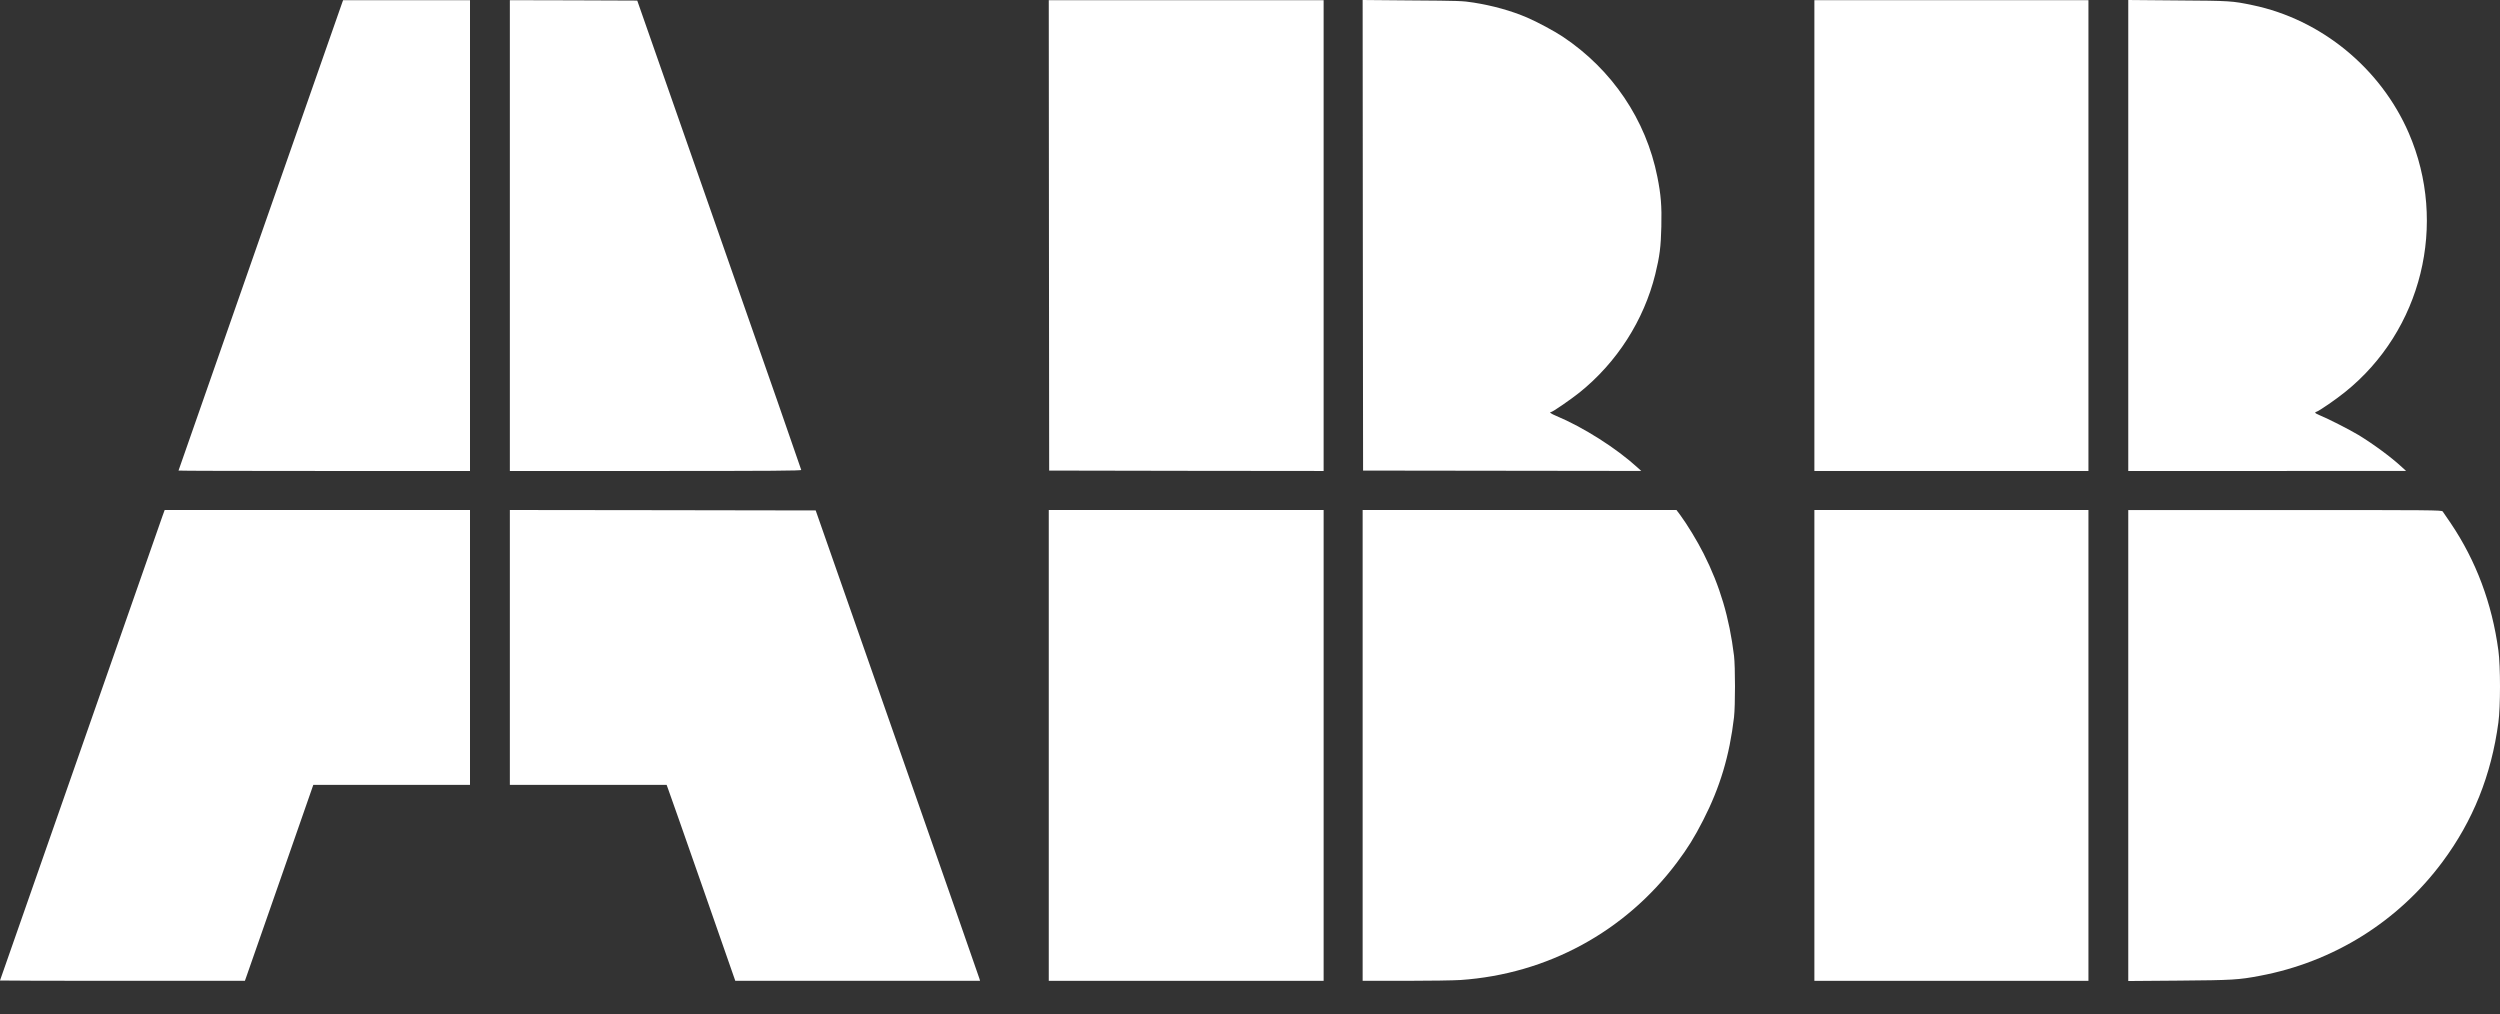
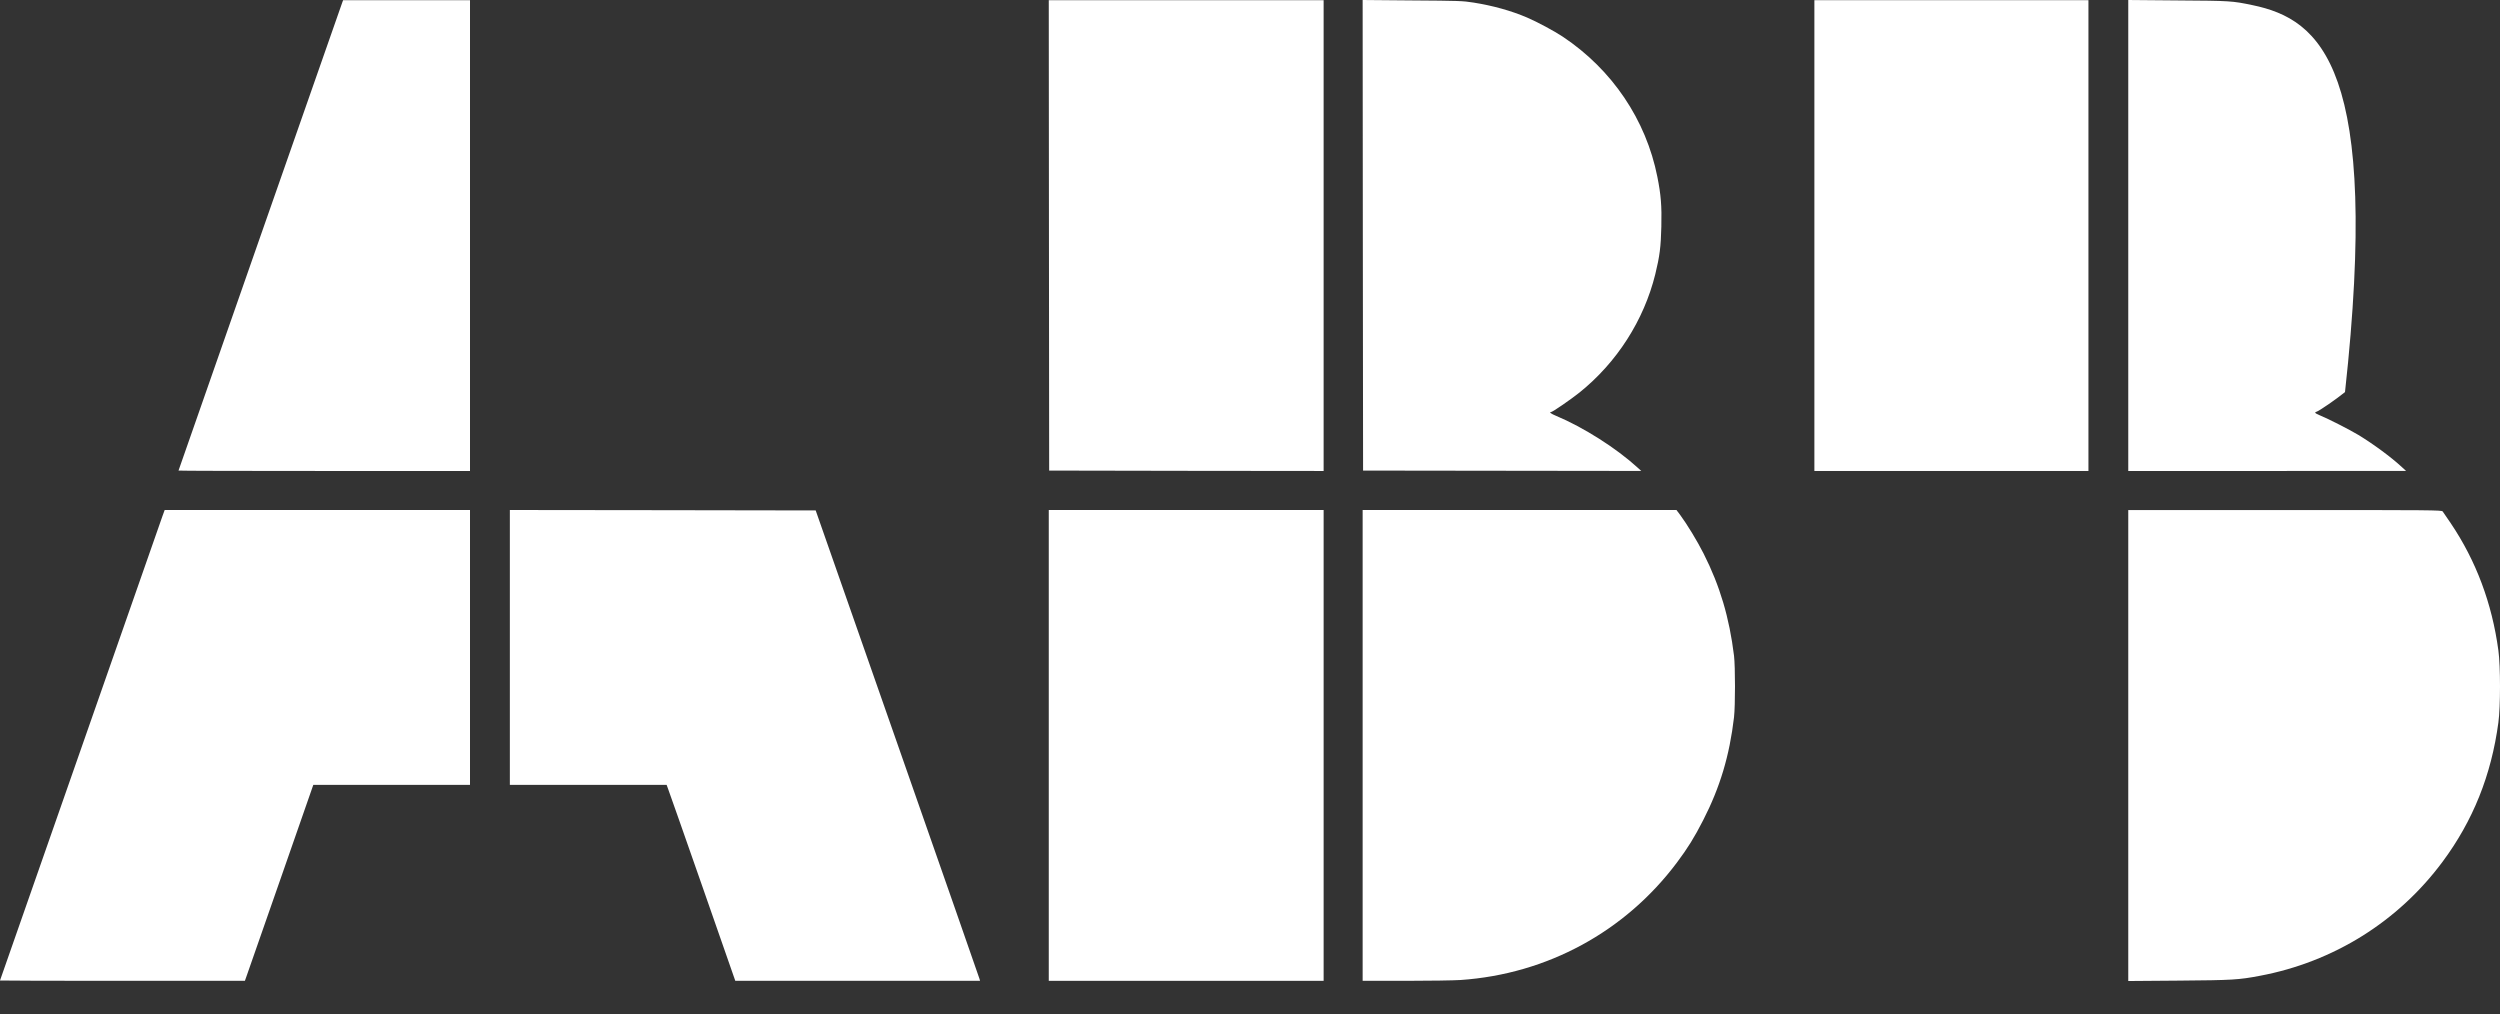
<svg xmlns="http://www.w3.org/2000/svg" width="69" height="28" viewBox="0 0 69 28" fill="none">
  <rect x="0" y="0" width="69" height="28" fill="#333333" stroke="none" />
  <path d="M9.447 0.067C9.326 0.408 4.927 12.979 4.927 12.988C4.927 12.995 6.738 12.999 8.95 12.999H12.972V6.502V0.005H11.221H9.47L9.447 0.067Z" fill="white" />
-   <path d="M14.072 6.502V12.999H18.094C21.298 12.999 22.116 12.993 22.114 12.97C22.114 12.956 21.097 10.034 19.85 6.479L17.588 0.016L15.83 0.009L14.072 0.005V6.502Z" fill="white" />
  <path d="M28.951 6.495L28.957 12.988L32.746 12.995L36.532 12.999V6.502V0.005H32.739H28.946L28.951 6.495Z" fill="white" />
  <path d="M37.614 6.496L37.621 12.988L41.46 12.993L45.299 12.998L45.195 12.904C44.611 12.37 43.701 11.792 42.945 11.476C42.81 11.421 42.748 11.373 42.807 11.373C42.849 11.373 43.346 11.031 43.591 10.836C44.625 10.007 45.372 8.84 45.686 7.568C45.807 7.075 45.84 6.812 45.853 6.257C45.867 5.684 45.842 5.375 45.743 4.88C45.431 3.308 44.496 1.921 43.133 1.013C42.901 0.858 42.429 0.605 42.147 0.484C41.707 0.296 41.203 0.156 40.669 0.071C40.371 0.023 40.25 0.021 38.978 0.012L37.609 0L37.614 6.496Z" fill="white" />
  <path d="M50.077 6.502V12.999H53.859H57.641V6.502V0.005H53.859H50.077V6.502Z" fill="white" />
-   <path d="M58.74 6.5V12.999H62.575L66.407 12.997L66.292 12.892C66.001 12.621 65.497 12.25 65.089 12.003C64.858 11.863 64.25 11.553 64.03 11.464C63.89 11.407 63.87 11.384 63.938 11.363C64.016 11.338 64.479 11.019 64.722 10.822C66.842 9.122 67.567 6.177 66.482 3.672C65.706 1.882 64.062 0.534 62.169 0.142C61.61 0.025 61.553 0.021 60.111 0.012L58.74 5.24521e-05V6.5Z" fill="white" />
+   <path d="M58.74 6.5V12.999H62.575L66.407 12.997L66.292 12.892C66.001 12.621 65.497 12.25 65.089 12.003C64.858 11.863 64.25 11.553 64.03 11.464C63.89 11.407 63.87 11.384 63.938 11.363C64.016 11.338 64.479 11.019 64.722 10.822C65.706 1.882 64.062 0.534 62.169 0.142C61.61 0.025 61.553 0.021 60.111 0.012L58.74 5.24521e-05V6.5Z" fill="white" />
  <path d="M4.485 14.241C4.304 14.752 0 27.055 0 27.062C0 27.067 1.52 27.071 3.378 27.071H6.759L6.802 26.95C6.825 26.886 7.251 25.669 7.747 24.245L8.647 21.663H10.811H12.972V17.869V14.076H8.757H4.545L4.485 14.241Z" fill="white" />
  <path d="M14.072 17.869V21.663H16.235H18.399L18.431 21.75C18.45 21.795 18.876 23.012 19.38 24.452L20.294 27.071H23.673H27.049L27.035 27.019C27.028 26.991 26.008 24.069 24.768 20.528L22.513 14.088L18.291 14.081L14.072 14.076V17.869Z" fill="white" />
  <path d="M28.946 20.574V27.071H32.739H36.532V20.574V14.076H32.739H28.946V20.574Z" fill="white" />
  <path d="M37.609 20.574V27.071H38.797C39.447 27.071 40.13 27.06 40.314 27.048C42.702 26.883 44.854 25.715 46.284 23.805C46.582 23.407 46.763 23.116 47.008 22.637C47.474 21.727 47.735 20.856 47.859 19.795C47.895 19.476 47.895 18.408 47.859 18.099C47.73 17.047 47.471 16.171 47.02 15.28C46.839 14.922 46.566 14.475 46.369 14.207L46.27 14.076H41.941H37.609V20.574Z" fill="white" />
-   <path d="M50.077 20.574V27.071H53.859H57.641V20.574V14.076H53.859H50.077V20.574Z" fill="white" />
  <path d="M58.74 20.576V27.076L60.145 27.065C61.619 27.053 61.786 27.044 62.373 26.932C64.401 26.551 66.187 25.438 67.413 23.787C68.256 22.653 68.76 21.395 68.955 19.944C69.015 19.502 69.015 18.388 68.955 17.95C68.779 16.651 68.341 15.482 67.642 14.443C67.537 14.285 67.436 14.139 67.418 14.116C67.39 14.079 67.154 14.077 63.063 14.077H58.74V20.576Z" fill="white" />
</svg>